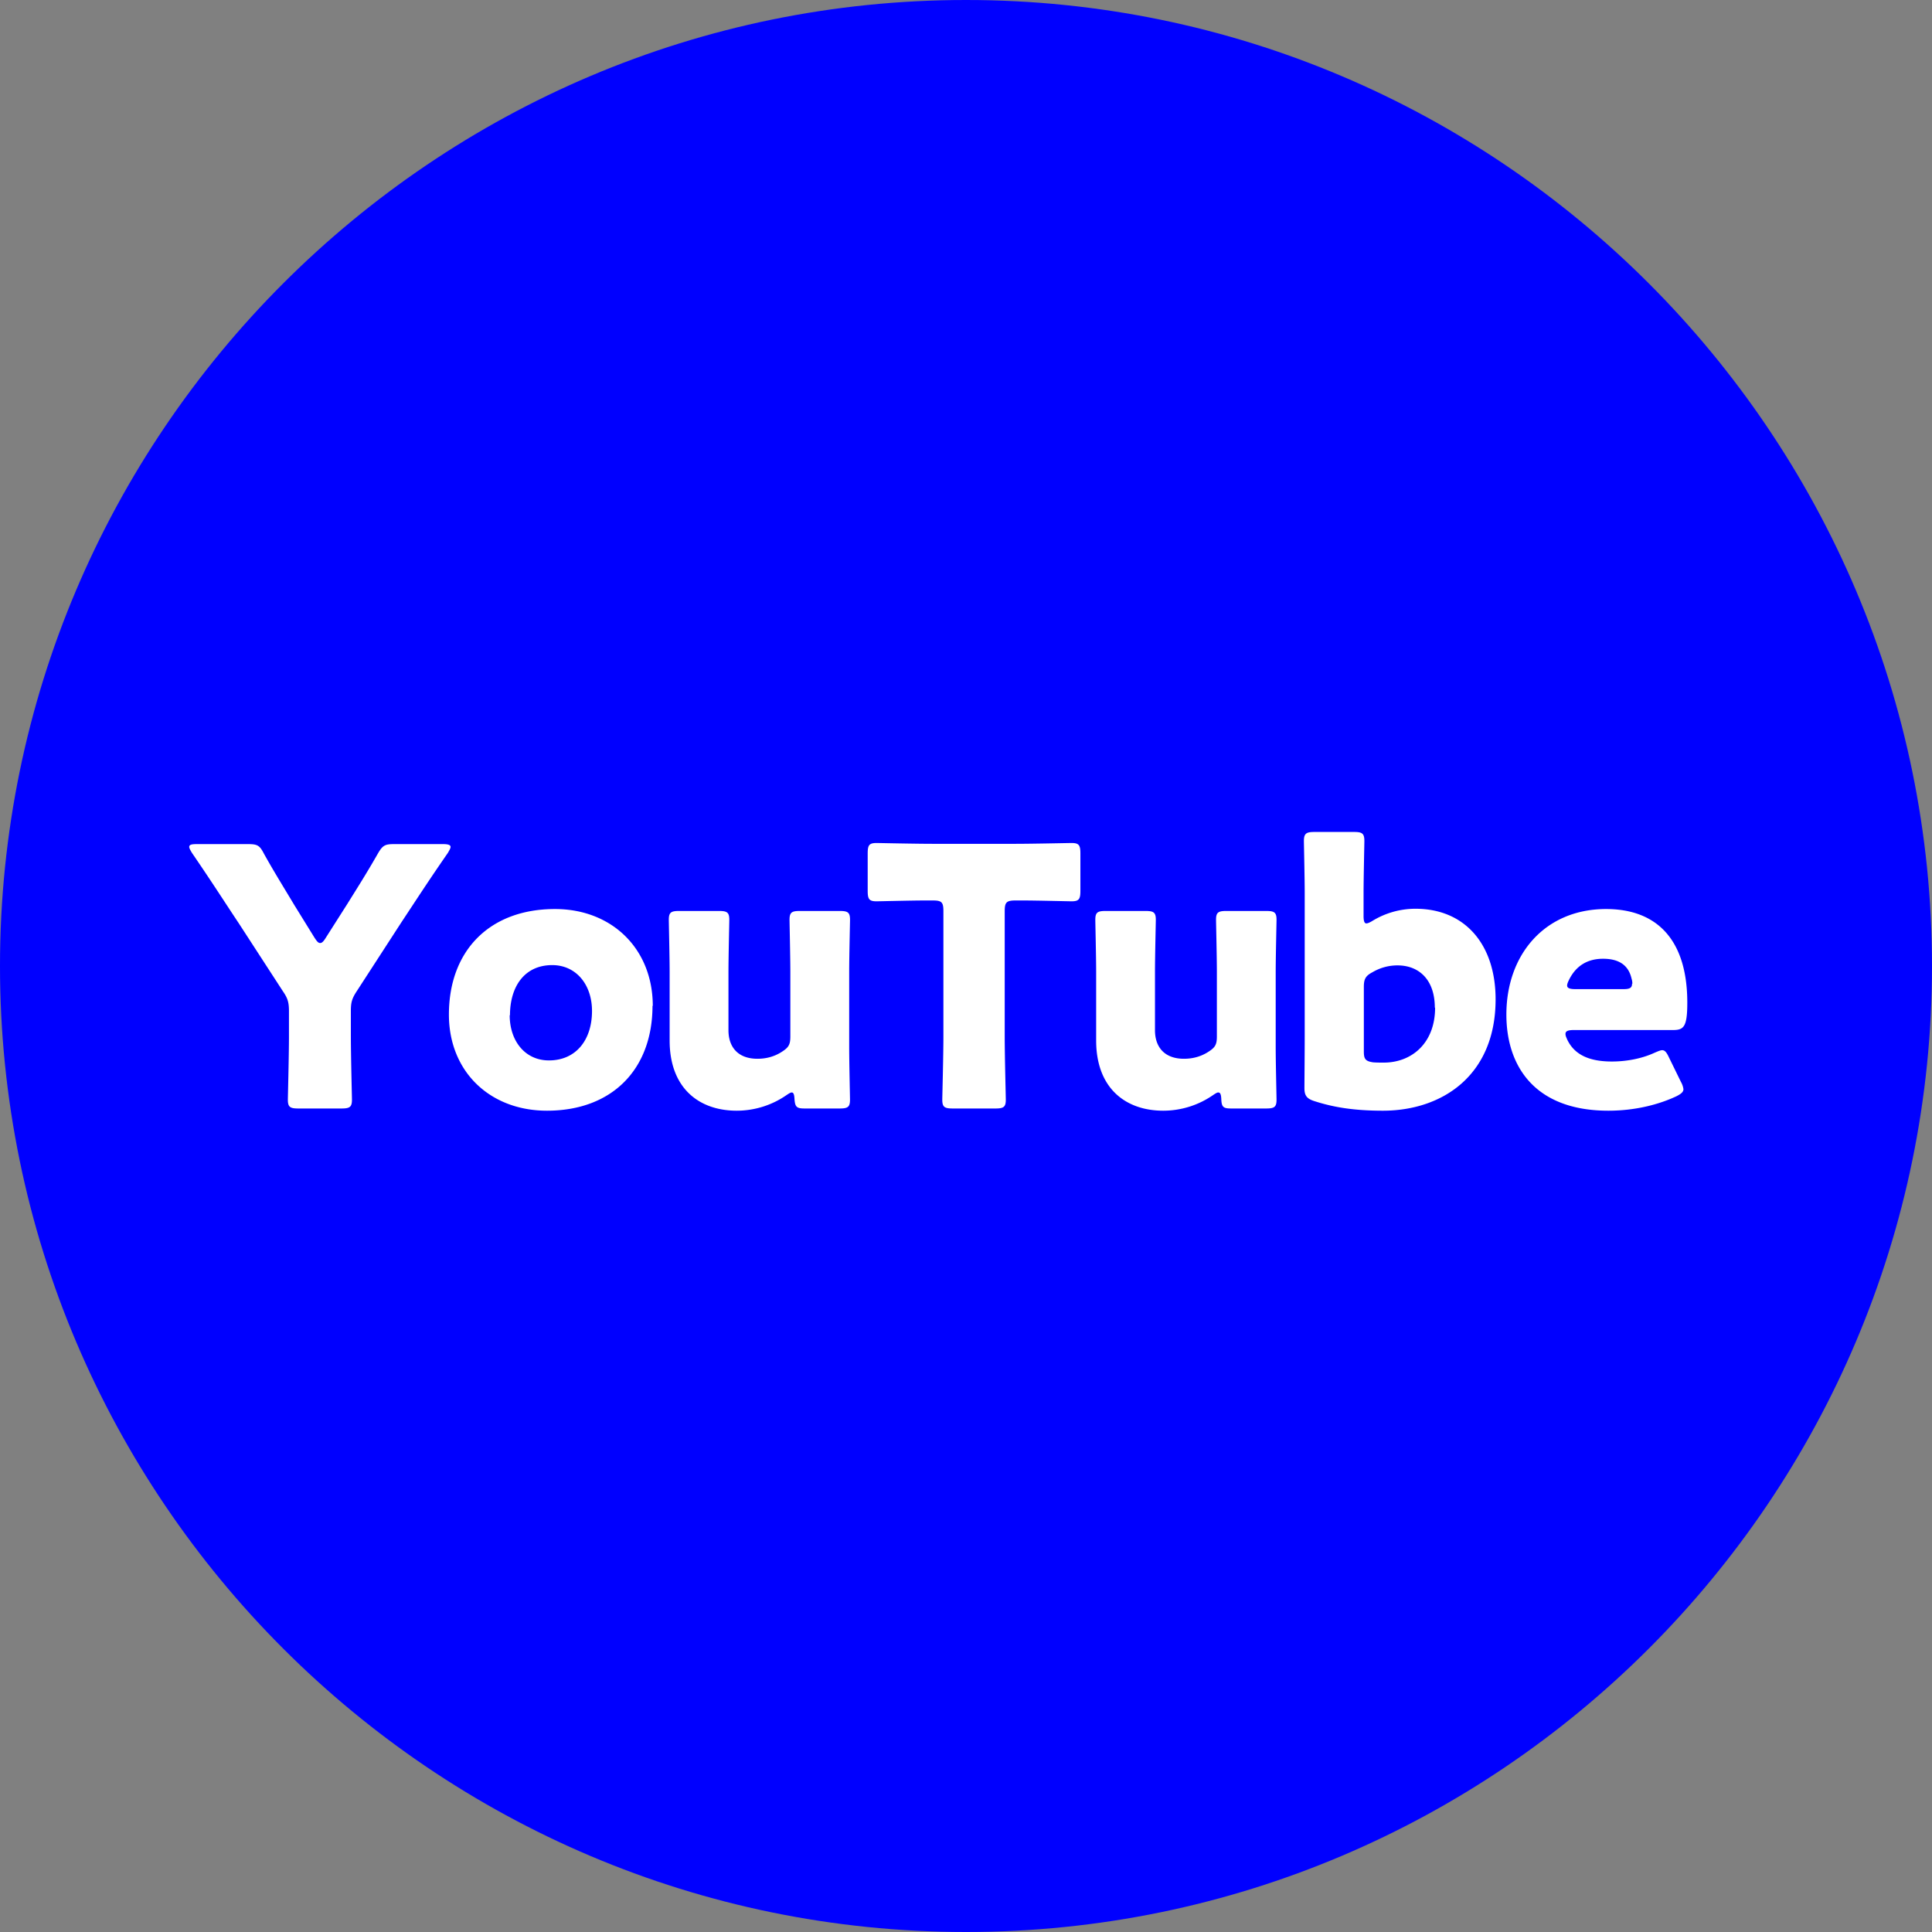
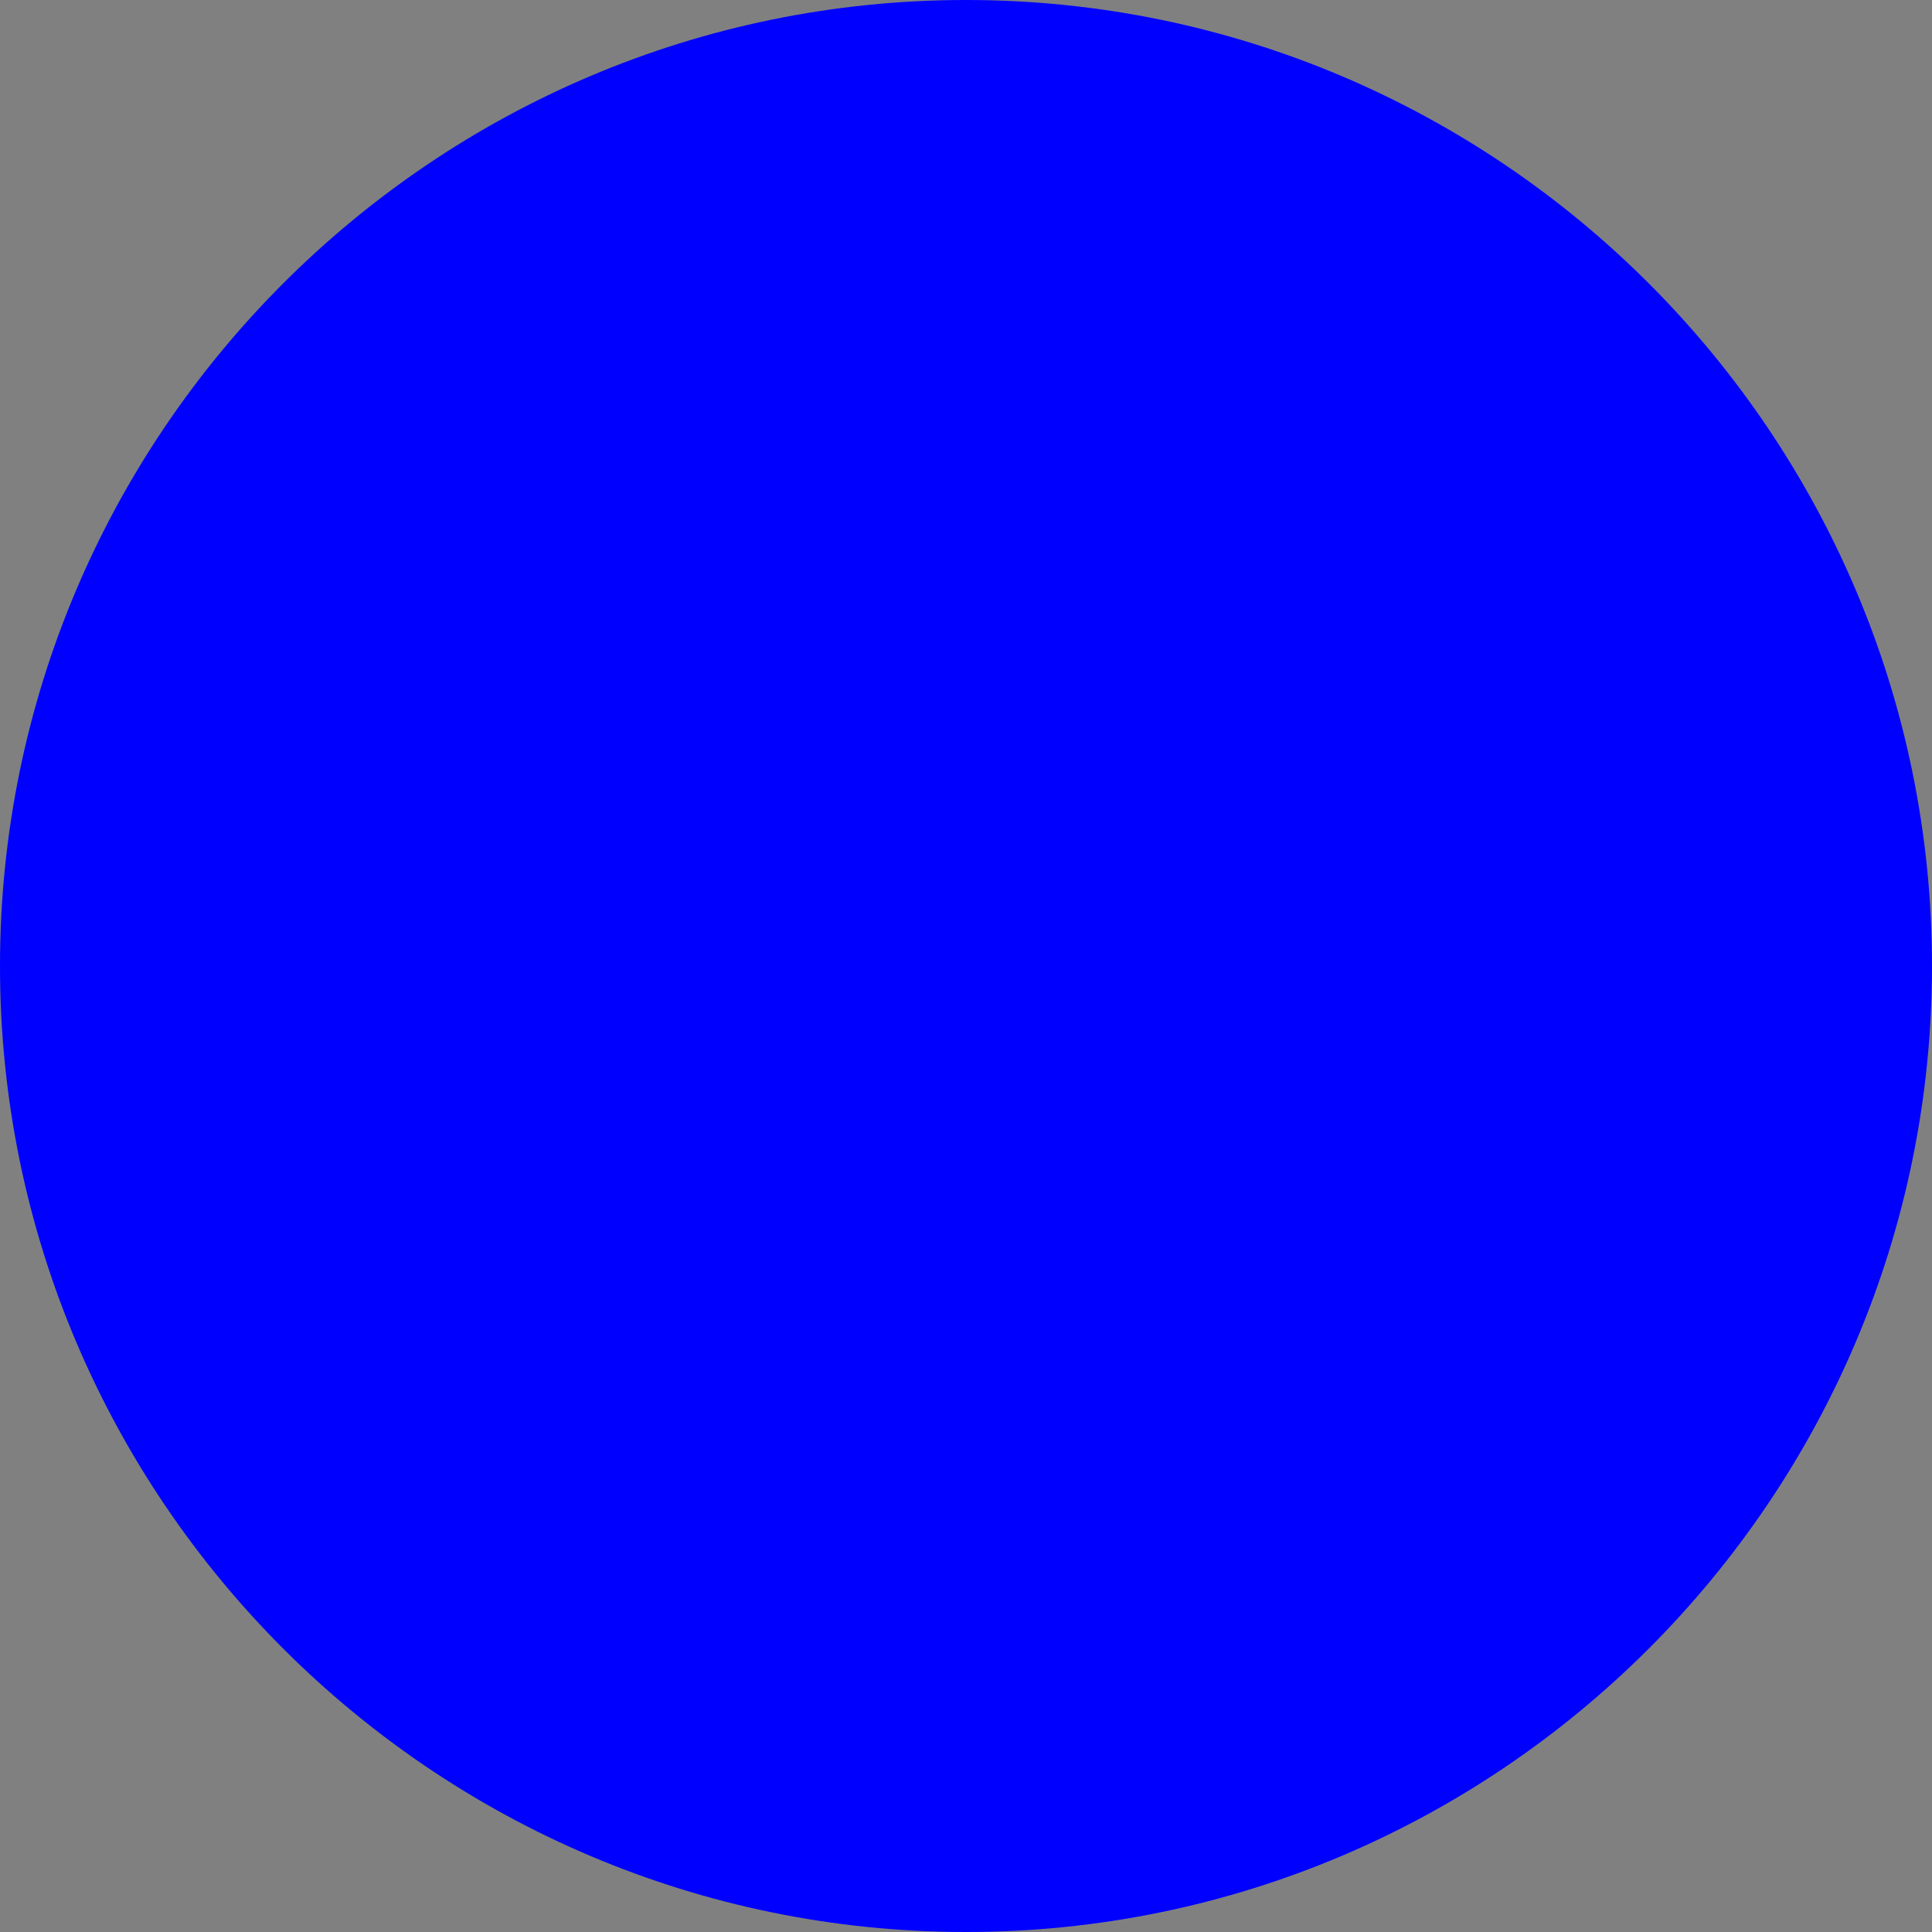
<svg xmlns="http://www.w3.org/2000/svg" width="76" height="76" fill="none">
  <rect width="100%" height="100%" fill="#808080" stroke="none" />
  <path d="M38 76C17.051 76 0 58.949 0 38S17.051 0 38 0s38 17.051 38 38-17.051 38-38 38Z" fill="#00F" />
-   <path d="M13.802 40.78c0 .75.043 2.368.043 2.477 0 .293-.087.348-.413.348h-1.695c-.326 0-.413-.055-.413-.348 0-.098.043-1.728.043-2.478v-1c0-.336-.043-.5-.228-.77l-1.75-2.696c-.5-.75-1.032-1.586-1.836-2.76-.065-.109-.109-.185-.109-.239 0-.087.098-.109.294-.109h2.021c.37 0 .457.055.62.37.423.76.793 1.347 1.195 2.021l.793 1.282c.098.152.152.218.228.218.076 0 .141-.076.228-.218l.837-1.315c.413-.663.772-1.227 1.206-1.988.185-.315.272-.37.63-.37h1.935c.195 0 .293.033.293.109 0 .054-.043.13-.108.24-.783 1.13-1.228 1.825-1.826 2.727l-1.76 2.716c-.185.283-.228.435-.228.772v1.021-.01Zm11.866-1.218c0 2.51-1.598 4.13-4.151 4.13-2.25 0-3.858-1.543-3.858-3.782 0-2.5 1.587-4.151 4.173-4.151 2.228 0 3.847 1.554 3.847 3.814l-.011-.01Zm-5.618.37c0 1.021.608 1.782 1.543 1.782 1.065 0 1.695-.804 1.695-1.945 0-1.043-.63-1.804-1.565-1.804-1.086 0-1.662.837-1.662 1.978l-.011-.011Zm11.605 3.673c-.315 0-.38-.055-.402-.38-.01-.185-.043-.25-.108-.25-.044 0-.098.032-.196.097a3.44 3.44 0 0 1-1.967.62c-1.5 0-2.64-.902-2.64-2.76v-2.695c0-.576-.033-1.946-.033-2.054 0-.294.087-.348.413-.348h1.554c.326 0 .413.054.413.348 0 .098-.033 1.467-.033 2.054v2.292c0 .62.337 1.12 1.141 1.12.326 0 .652-.076.956-.272.272-.174.337-.283.337-.608v-2.532c0-.576-.032-1.946-.032-2.054 0-.294.087-.348.413-.348h1.554c.326 0 .413.054.413.348 0 .098-.033 1.467-.033 2.054v2.966c0 .576.032 1.945.032 2.054 0 .293-.086.348-.412.348h-1.38.01Zm7.868-2.825c0 .75.043 2.368.043 2.477 0 .293-.087.348-.413.348H37.48c-.326 0-.413-.055-.413-.348 0-.098.044-1.728.044-2.478v-4.933c0-.359-.066-.424-.424-.424h-.294c-.51 0-1.803.033-1.912.033-.294 0-.348-.087-.348-.413v-1.467c0-.326.054-.413.348-.413.098 0 1.521.032 2.195.032h3.282c.663 0 2.086-.032 2.195-.032.293 0 .347.087.347.413v1.467c0 .326-.054.413-.347.413-.098 0-1.402-.033-1.913-.033h-.293c-.359 0-.424.076-.424.424v4.933Zm8.911 2.825c-.316 0-.38-.055-.392-.38-.01-.185-.043-.25-.12-.25-.043 0-.097.032-.195.097a3.44 3.44 0 0 1-1.967.62c-1.5 0-2.64-.902-2.64-2.76v-2.695c0-.576-.033-1.946-.033-2.054 0-.294.087-.348.413-.348h1.554c.326 0 .413.054.413.348 0 .098-.033 1.467-.033 2.054v2.292c0 .62.337 1.12 1.141 1.12.326 0 .652-.076.957-.272.271-.174.337-.283.337-.608v-2.532c0-.576-.033-1.946-.033-2.054 0-.294.087-.348.413-.348h1.554c.326 0 .413.054.413.348 0 .098-.033 1.467-.033 2.054v2.966c0 .576.033 1.945.033 2.054 0 .293-.087.348-.413.348h-1.38.01Zm7.248-7.857c1.945 0 3.151 1.402 3.151 3.564 0 3-2.108 4.38-4.434 4.38-1.119 0-1.923-.13-2.673-.37-.326-.098-.413-.228-.413-.521 0-.185.011-1.446.011-2.022v-5.65c0-.576-.032-1.945-.032-2.043 0-.294.086-.359.412-.359h1.554c.326 0 .413.055.413.359 0 .098-.032 1.467-.032 2.043v.902c0 .195.032.293.108.293.055 0 .13-.033.24-.098a3.244 3.244 0 0 1 1.684-.478h.01Zm.76 3.89c0-1.097-.62-1.662-1.467-1.662a1.93 1.93 0 0 0-.989.271c-.271.142-.336.272-.336.576v2.543c0 .294.065.38.369.424.13.01.272.01.413.01 1.097 0 2.021-.76 2.021-2.162h-.01Zm9.683 2.924a.79.79 0 0 1 .097.282c0 .109-.087.185-.282.283-.696.326-1.62.565-2.673.565-2.88 0-4.01-1.739-4.01-3.782 0-2.369 1.521-4.151 3.923-4.151 1.967 0 3.194 1.174 3.194 3.684 0 .956-.14 1.076-.565 1.076h-3.9c-.229 0-.327.043-.327.152 0 .076.033.141.076.239.283.576.848.847 1.75.847.62 0 1.217-.13 1.684-.347.13-.055.228-.098.294-.098.108 0 .174.087.271.293l.468.957Zm-1.913-3.858c0-.054 0-.109-.033-.218-.14-.597-.597-.771-1.119-.771-.608 0-1.054.272-1.326.804-.054.109-.087.185-.087.25 0 .098.098.141.327.141h1.88c.25 0 .347-.043.347-.217l.011.01Z" fill="#fff" />
</svg>